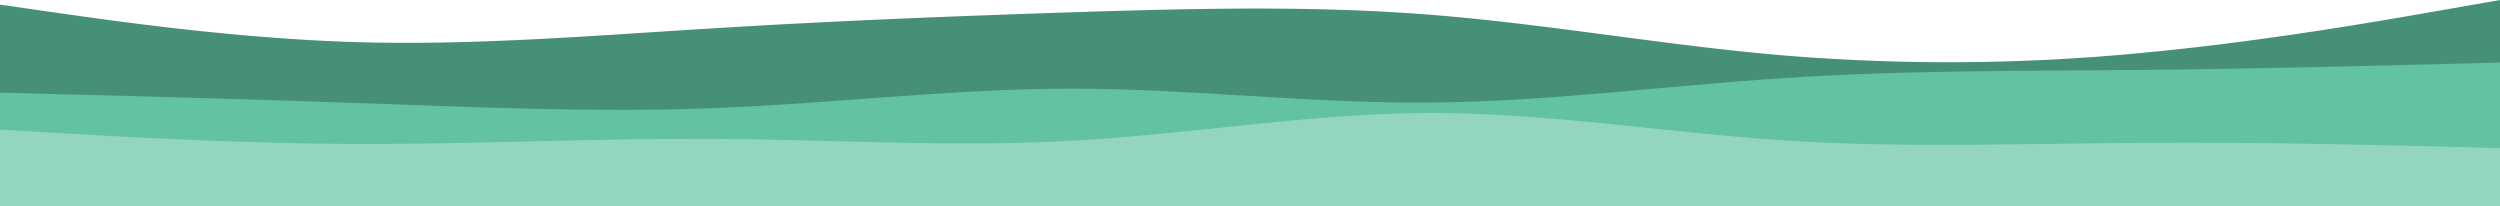
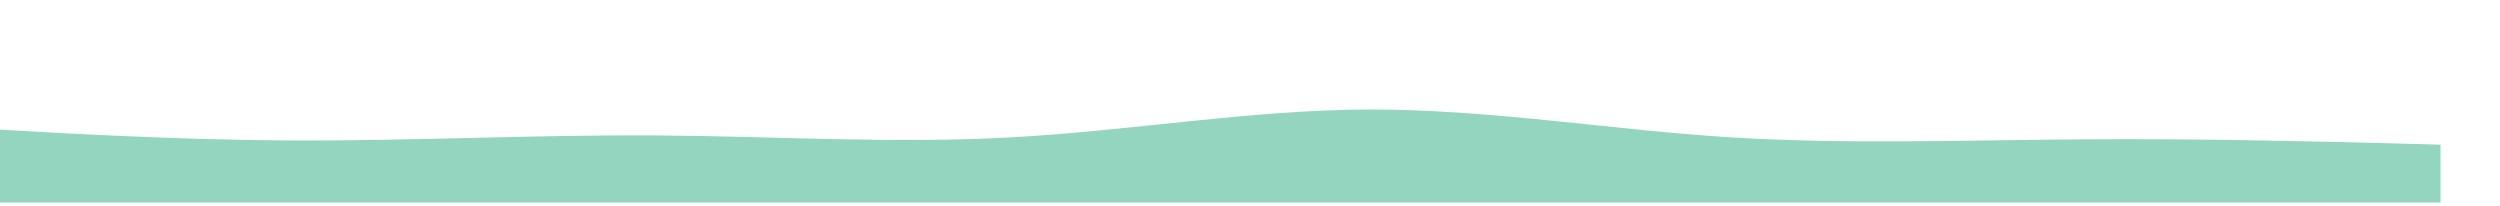
<svg xmlns="http://www.w3.org/2000/svg" width="1080" height="89" viewBox="0 0 1080 89">
-   <path id="Path_79" data-name="Path 79" d="M0,230l25.7,3.7c25.6,3.6,77,11,128.5,12.5s103.1-2.9,154.6-6c51.5-3.2,102.9-5.2,154.2-6.9,51.3-1.6,102.7-3,154,1S719.7,247.7,771.2,252a867.789,867.789,0,0,0,154.6-1.2c51.5-4.8,102.9-13.8,128.5-18.3L1080,228v89H0Z" transform="translate(0 -228)" fill="#469077" />
-   <path id="Path_80" data-name="Path 80" d="M0,268l25.7.7c25.6.6,77,2,128.5,3.8s103.1,4.2,154.6,2.2,102.9-8.4,154.2-8.4,102.7,6.4,154,6c51.3-.3,102.7-7.3,154.2-10.6,51.5-3.4,103.1-3,154.6-3.5s102.9-1.9,128.5-2.5l25.7-.7v62H0Z" transform="translate(0 -228)" fill="#62c2a2" />
-   <path id="Path_81" data-name="Path 81" d="M0,284l25.7,1.5c25.6,1.5,77,4.5,128.5,4.7,51.5.1,103.1-2.5,154.6-2.2s102.9,3.7,154.2.8c51.3-2.8,102.7-11.8,154-12,51.3-.1,102.7,8.5,154.2,11.9,51.5,3.3,103.1,1.3,154.6,1,51.5-.4,102.9,1,128.5,1.6l25.7.7v25H0Z" transform="translate(0 -228)" fill="#94d5c0" />
+   <path id="Path_81" data-name="Path 81" d="M0,284c25.6,1.5,77,4.5,128.5,4.7,51.5.1,103.1-2.5,154.6-2.2s102.9,3.7,154.2.8c51.3-2.8,102.7-11.8,154-12,51.3-.1,102.7,8.5,154.2,11.9,51.5,3.3,103.1,1.3,154.6,1,51.5-.4,102.9,1,128.5,1.6l25.7.7v25H0Z" transform="translate(0 -228)" fill="#94d5c0" />
</svg>